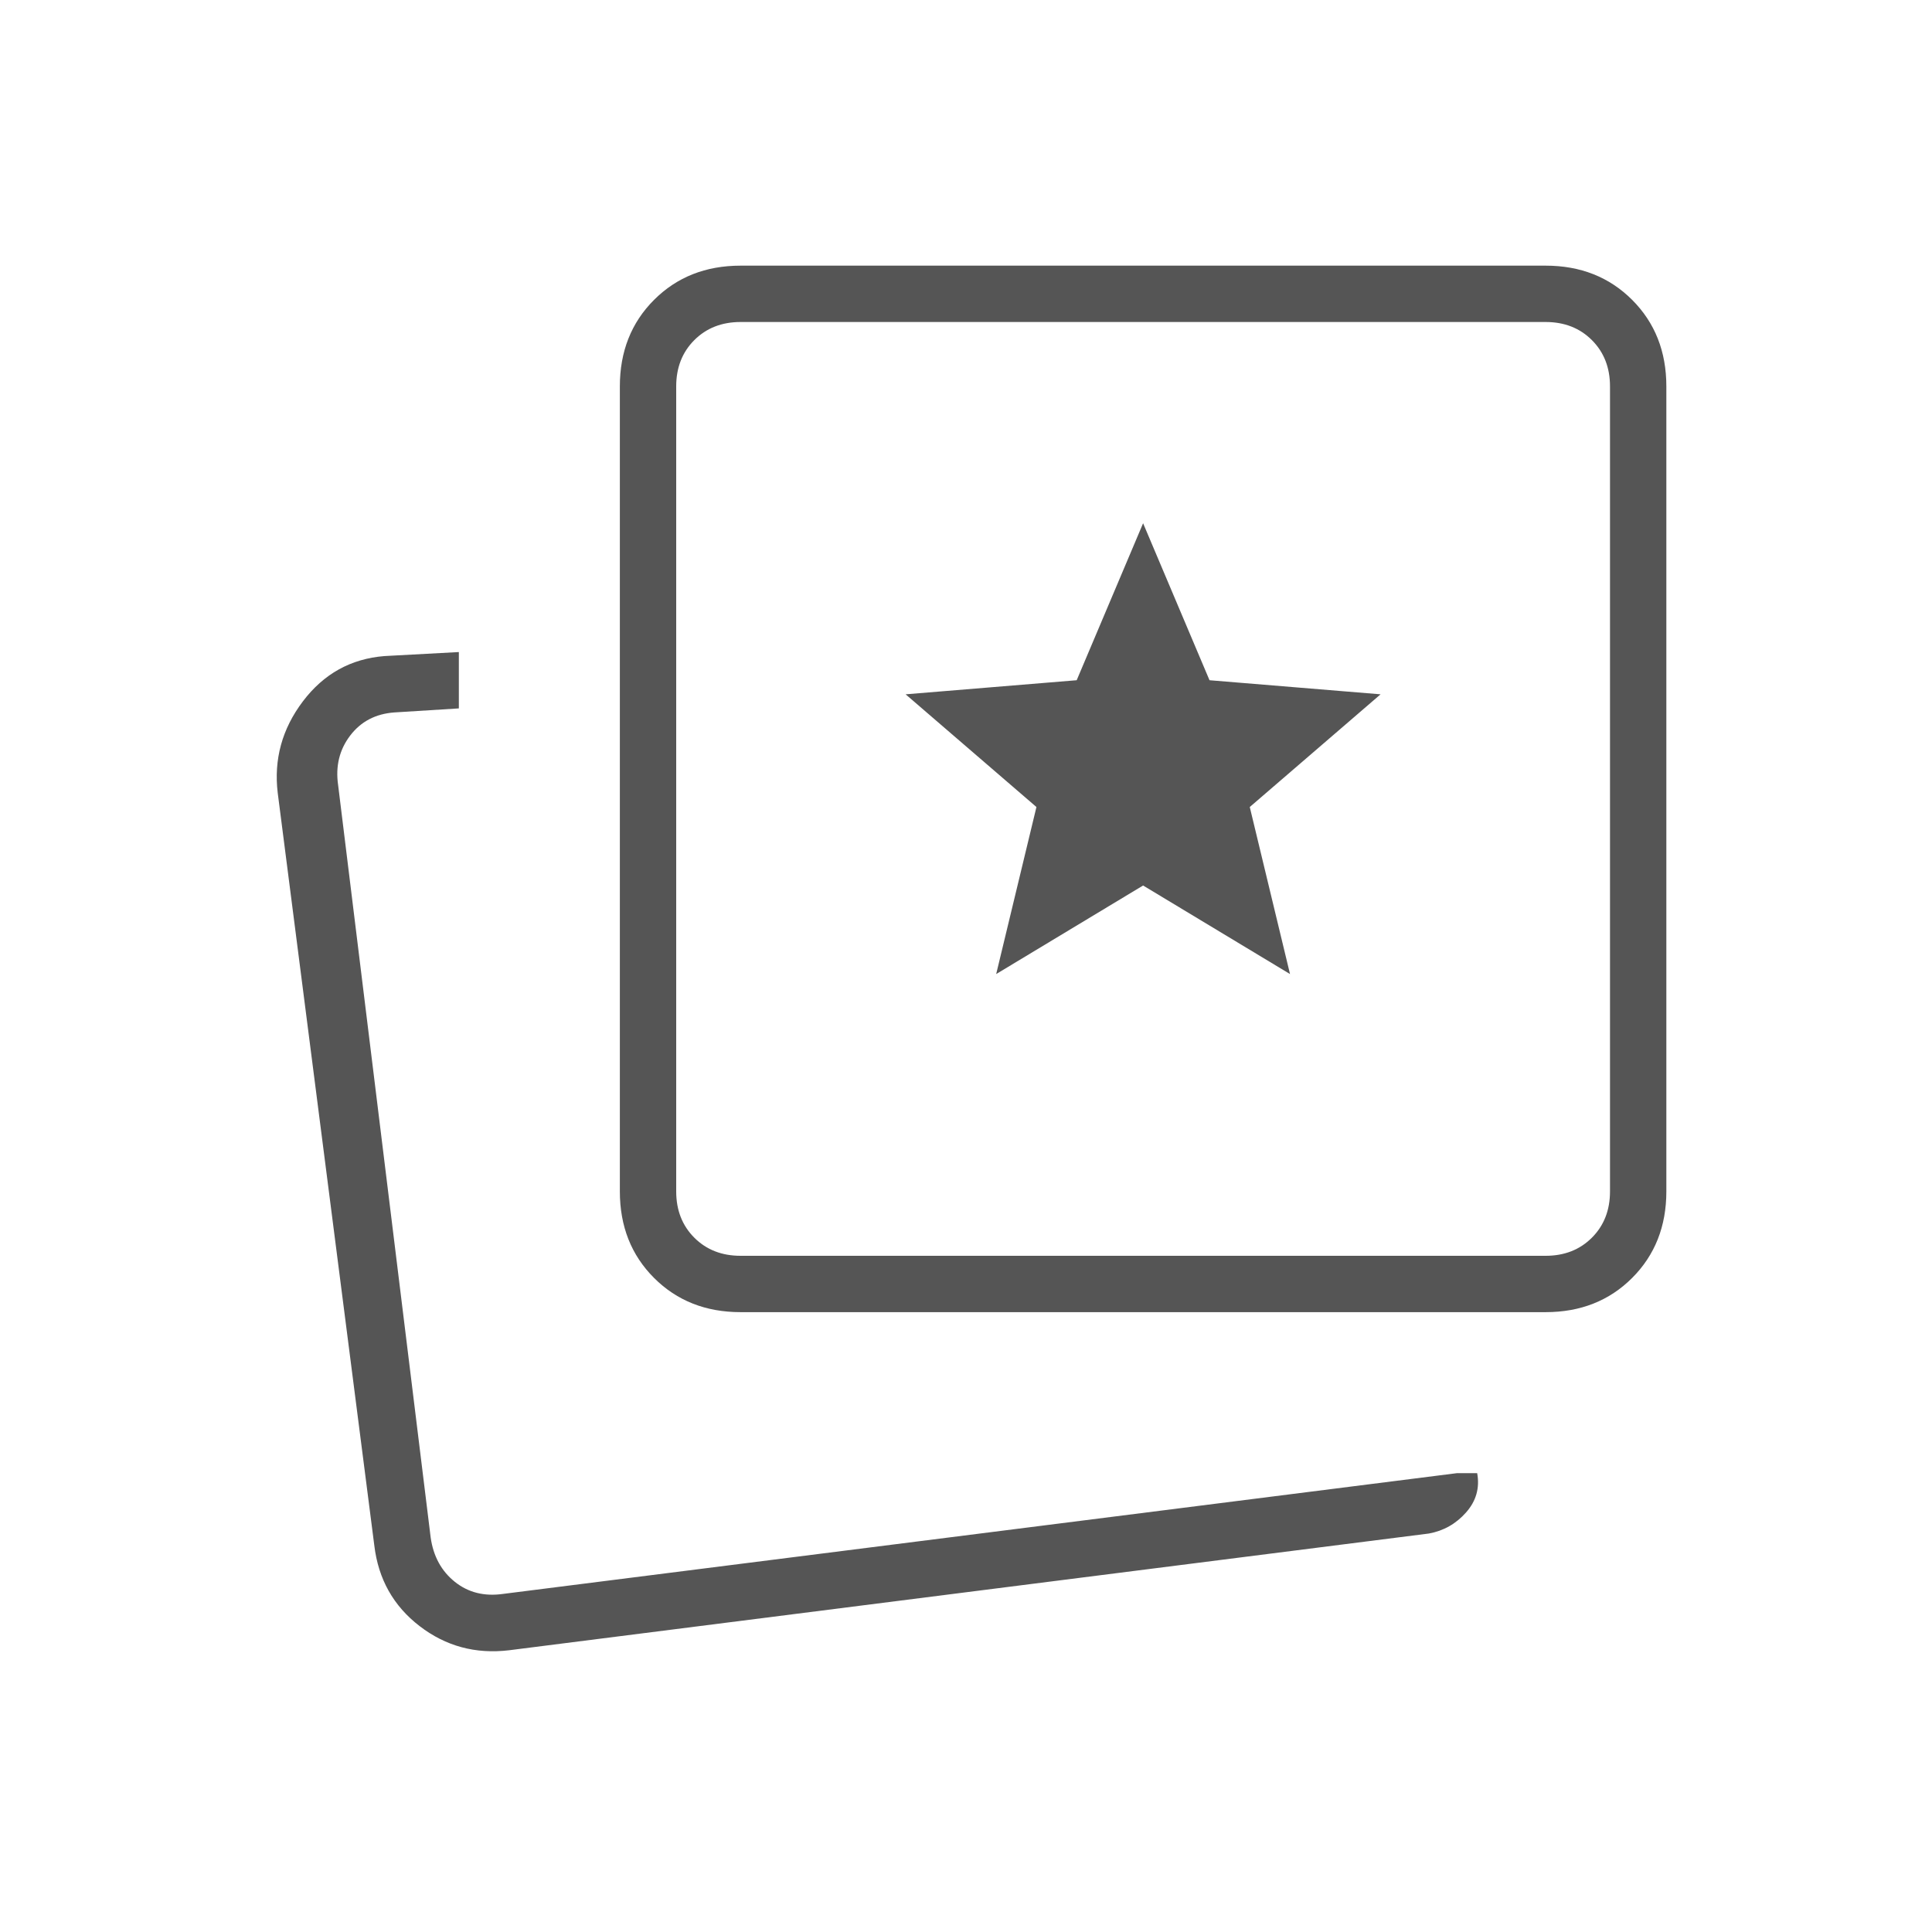
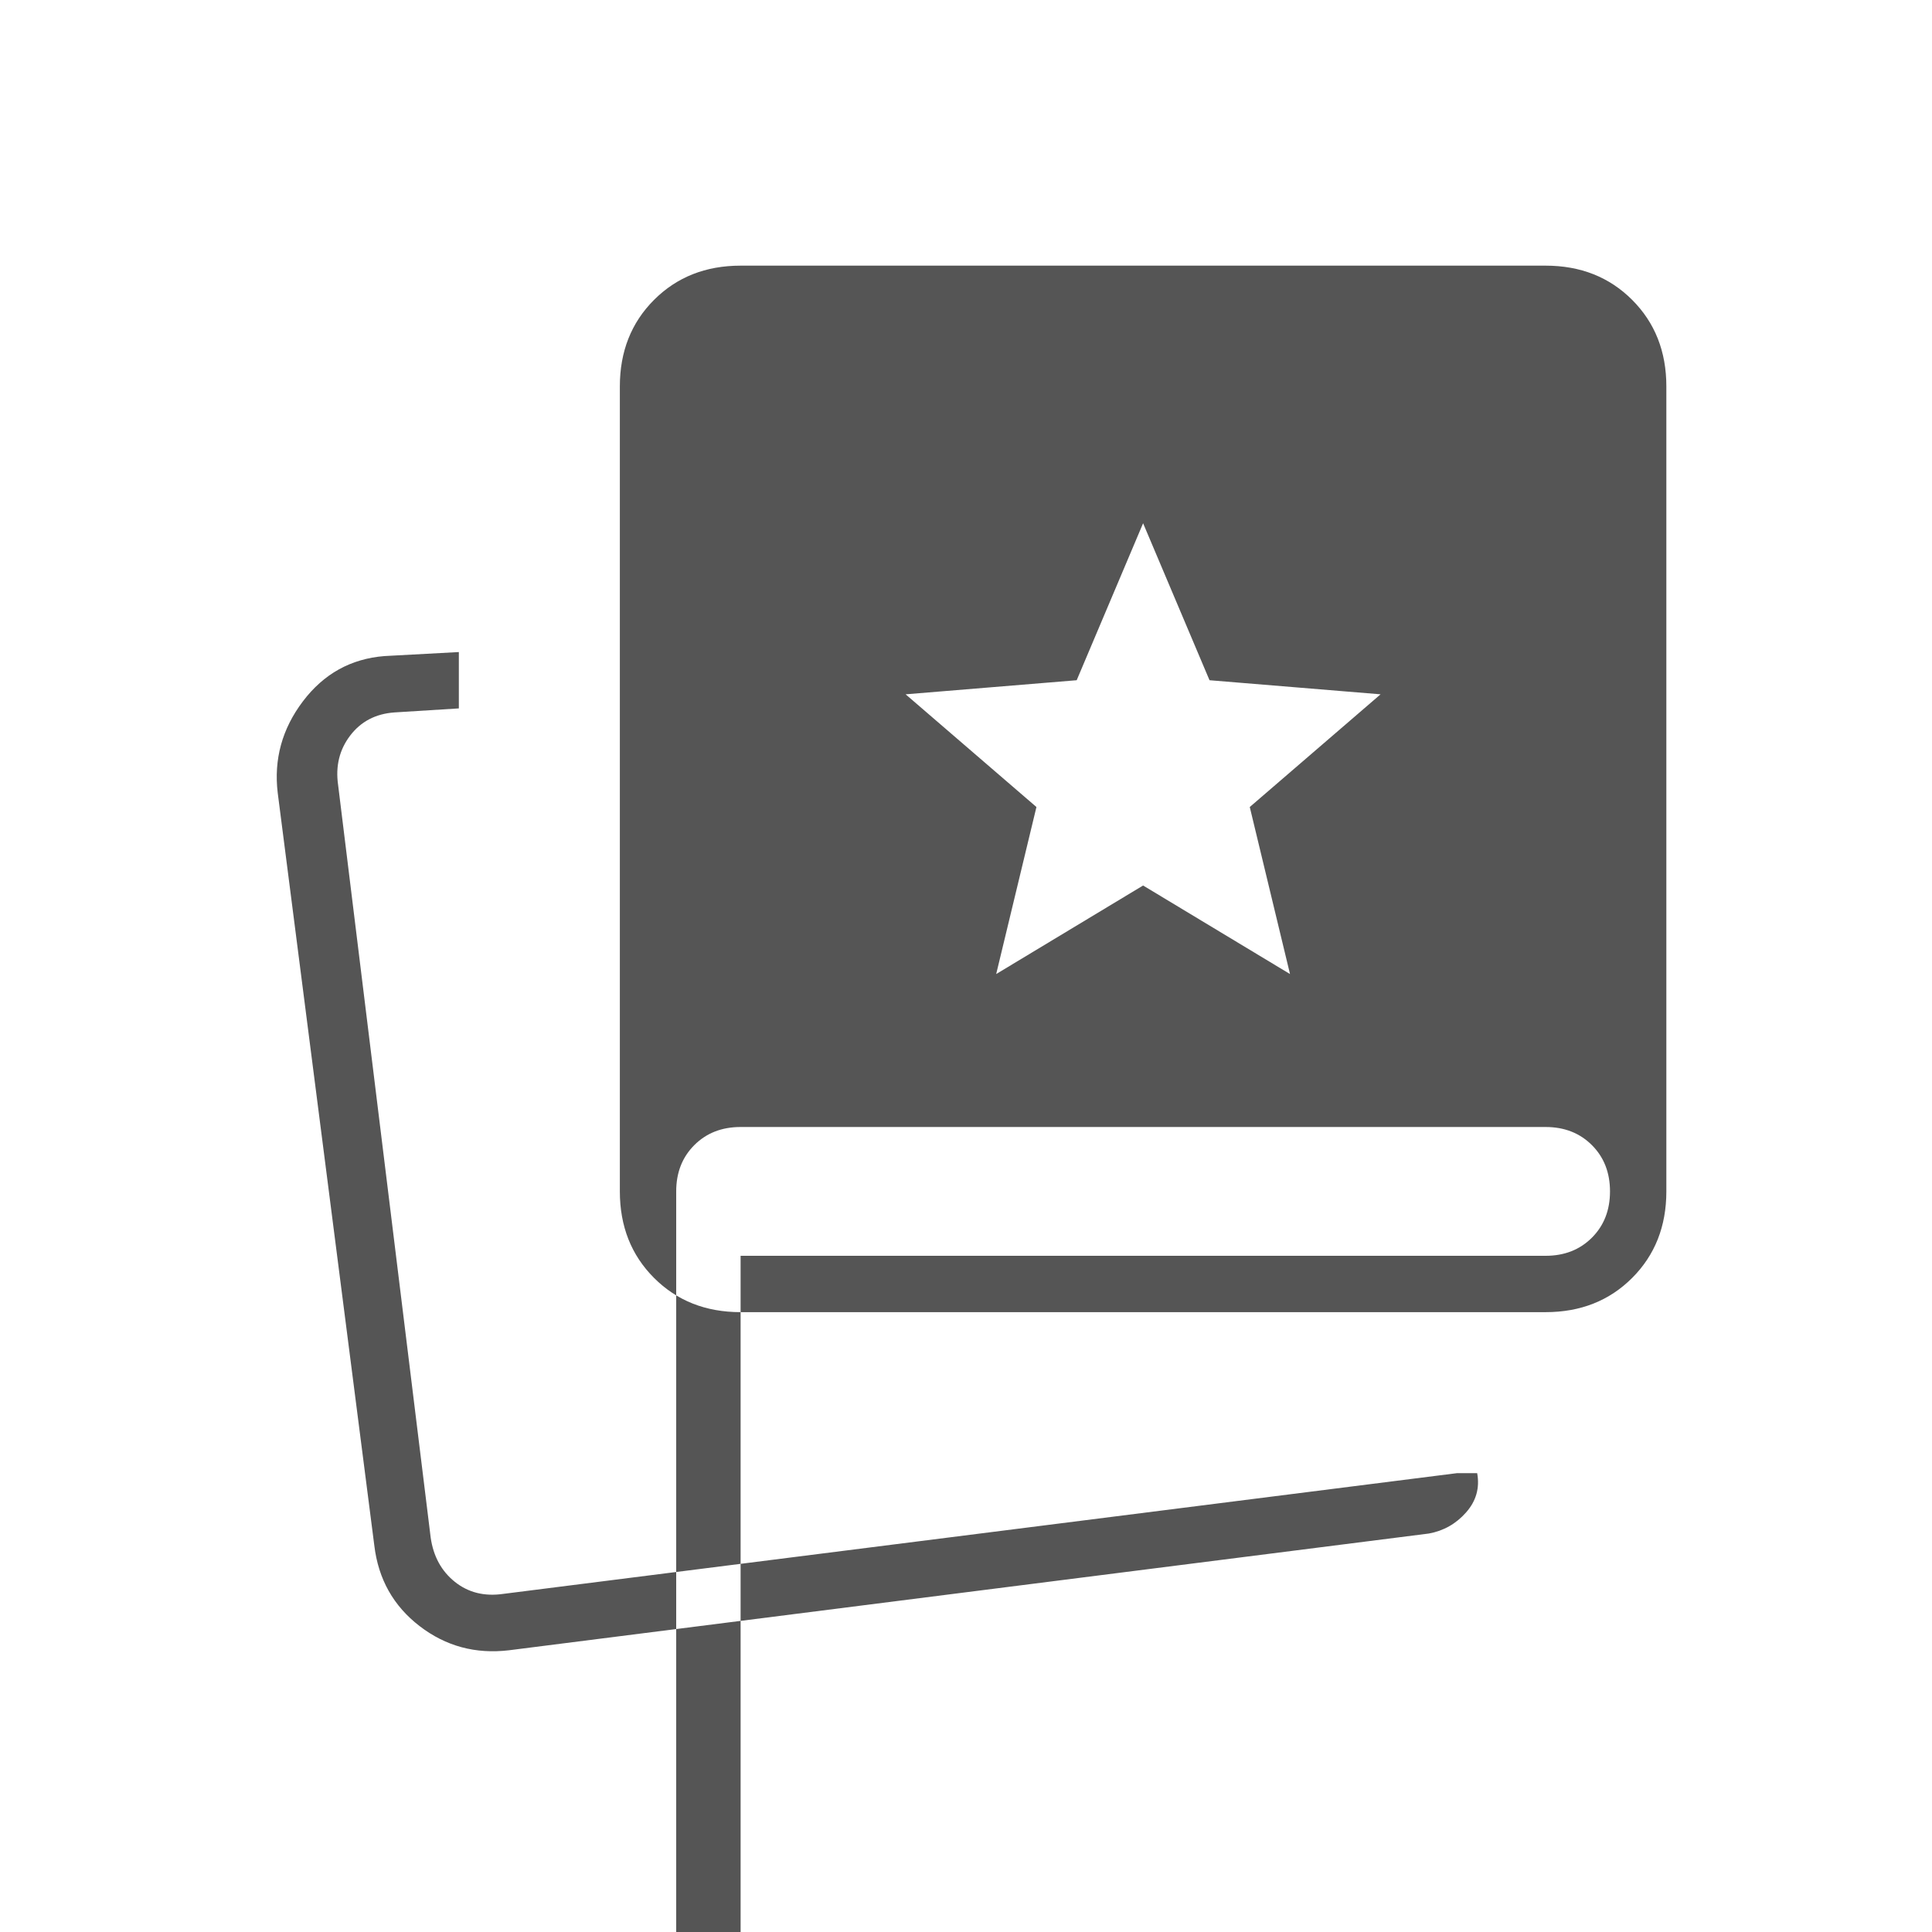
<svg xmlns="http://www.w3.org/2000/svg" height="24px" viewBox="0 -960 960 960" width="24px" fill="#555555">
-   <path d="m495-476 73-44 73 44-20-83 65-56-85-7-33-78-33 78-85 7 65 56-20 83Zm229 248h10q2 11-5.5 19.5T710-198l-457 58q-25 3-44.5-12T186-192l-48-374q-3-25 12.5-45.5T191-634l37-2v28l-32 2q-14 1-22 11.5t-6 24.5l46 374q2 14 12 22t24 6l474-60Zm-356-80q-26 0-43-17t-17-43v-400q0-26 17-43t43-17h400q26 0 43 17t17 43v400q0 26-17 43t-43 17H368Zm0-28h400q14 0 23-9t9-23v-400q0-14-9-23t-23-9H368q-14 0-23 9t-9 23v400q0 14 9 23t23 9Zm200-232ZM218-164Z" />
+   <path d="m495-476 73-44 73 44-20-83 65-56-85-7-33-78-33 78-85 7 65 56-20 83Zm229 248h10q2 11-5.5 19.5T710-198l-457 58q-25 3-44.5-12T186-192l-48-374q-3-25 12.5-45.5T191-634l37-2v28l-32 2q-14 1-22 11.5t-6 24.5l46 374q2 14 12 22t24 6l474-60Zm-356-80q-26 0-43-17t-17-43v-400q0-26 17-43t43-17h400q26 0 43 17t17 43v400q0 26-17 43t-43 17H368Zm0-28h400q14 0 23-9t9-23q0-14-9-23t-23-9H368q-14 0-23 9t-9 23v400q0 14 9 23t23 9Zm200-232ZM218-164Z" />
</svg>